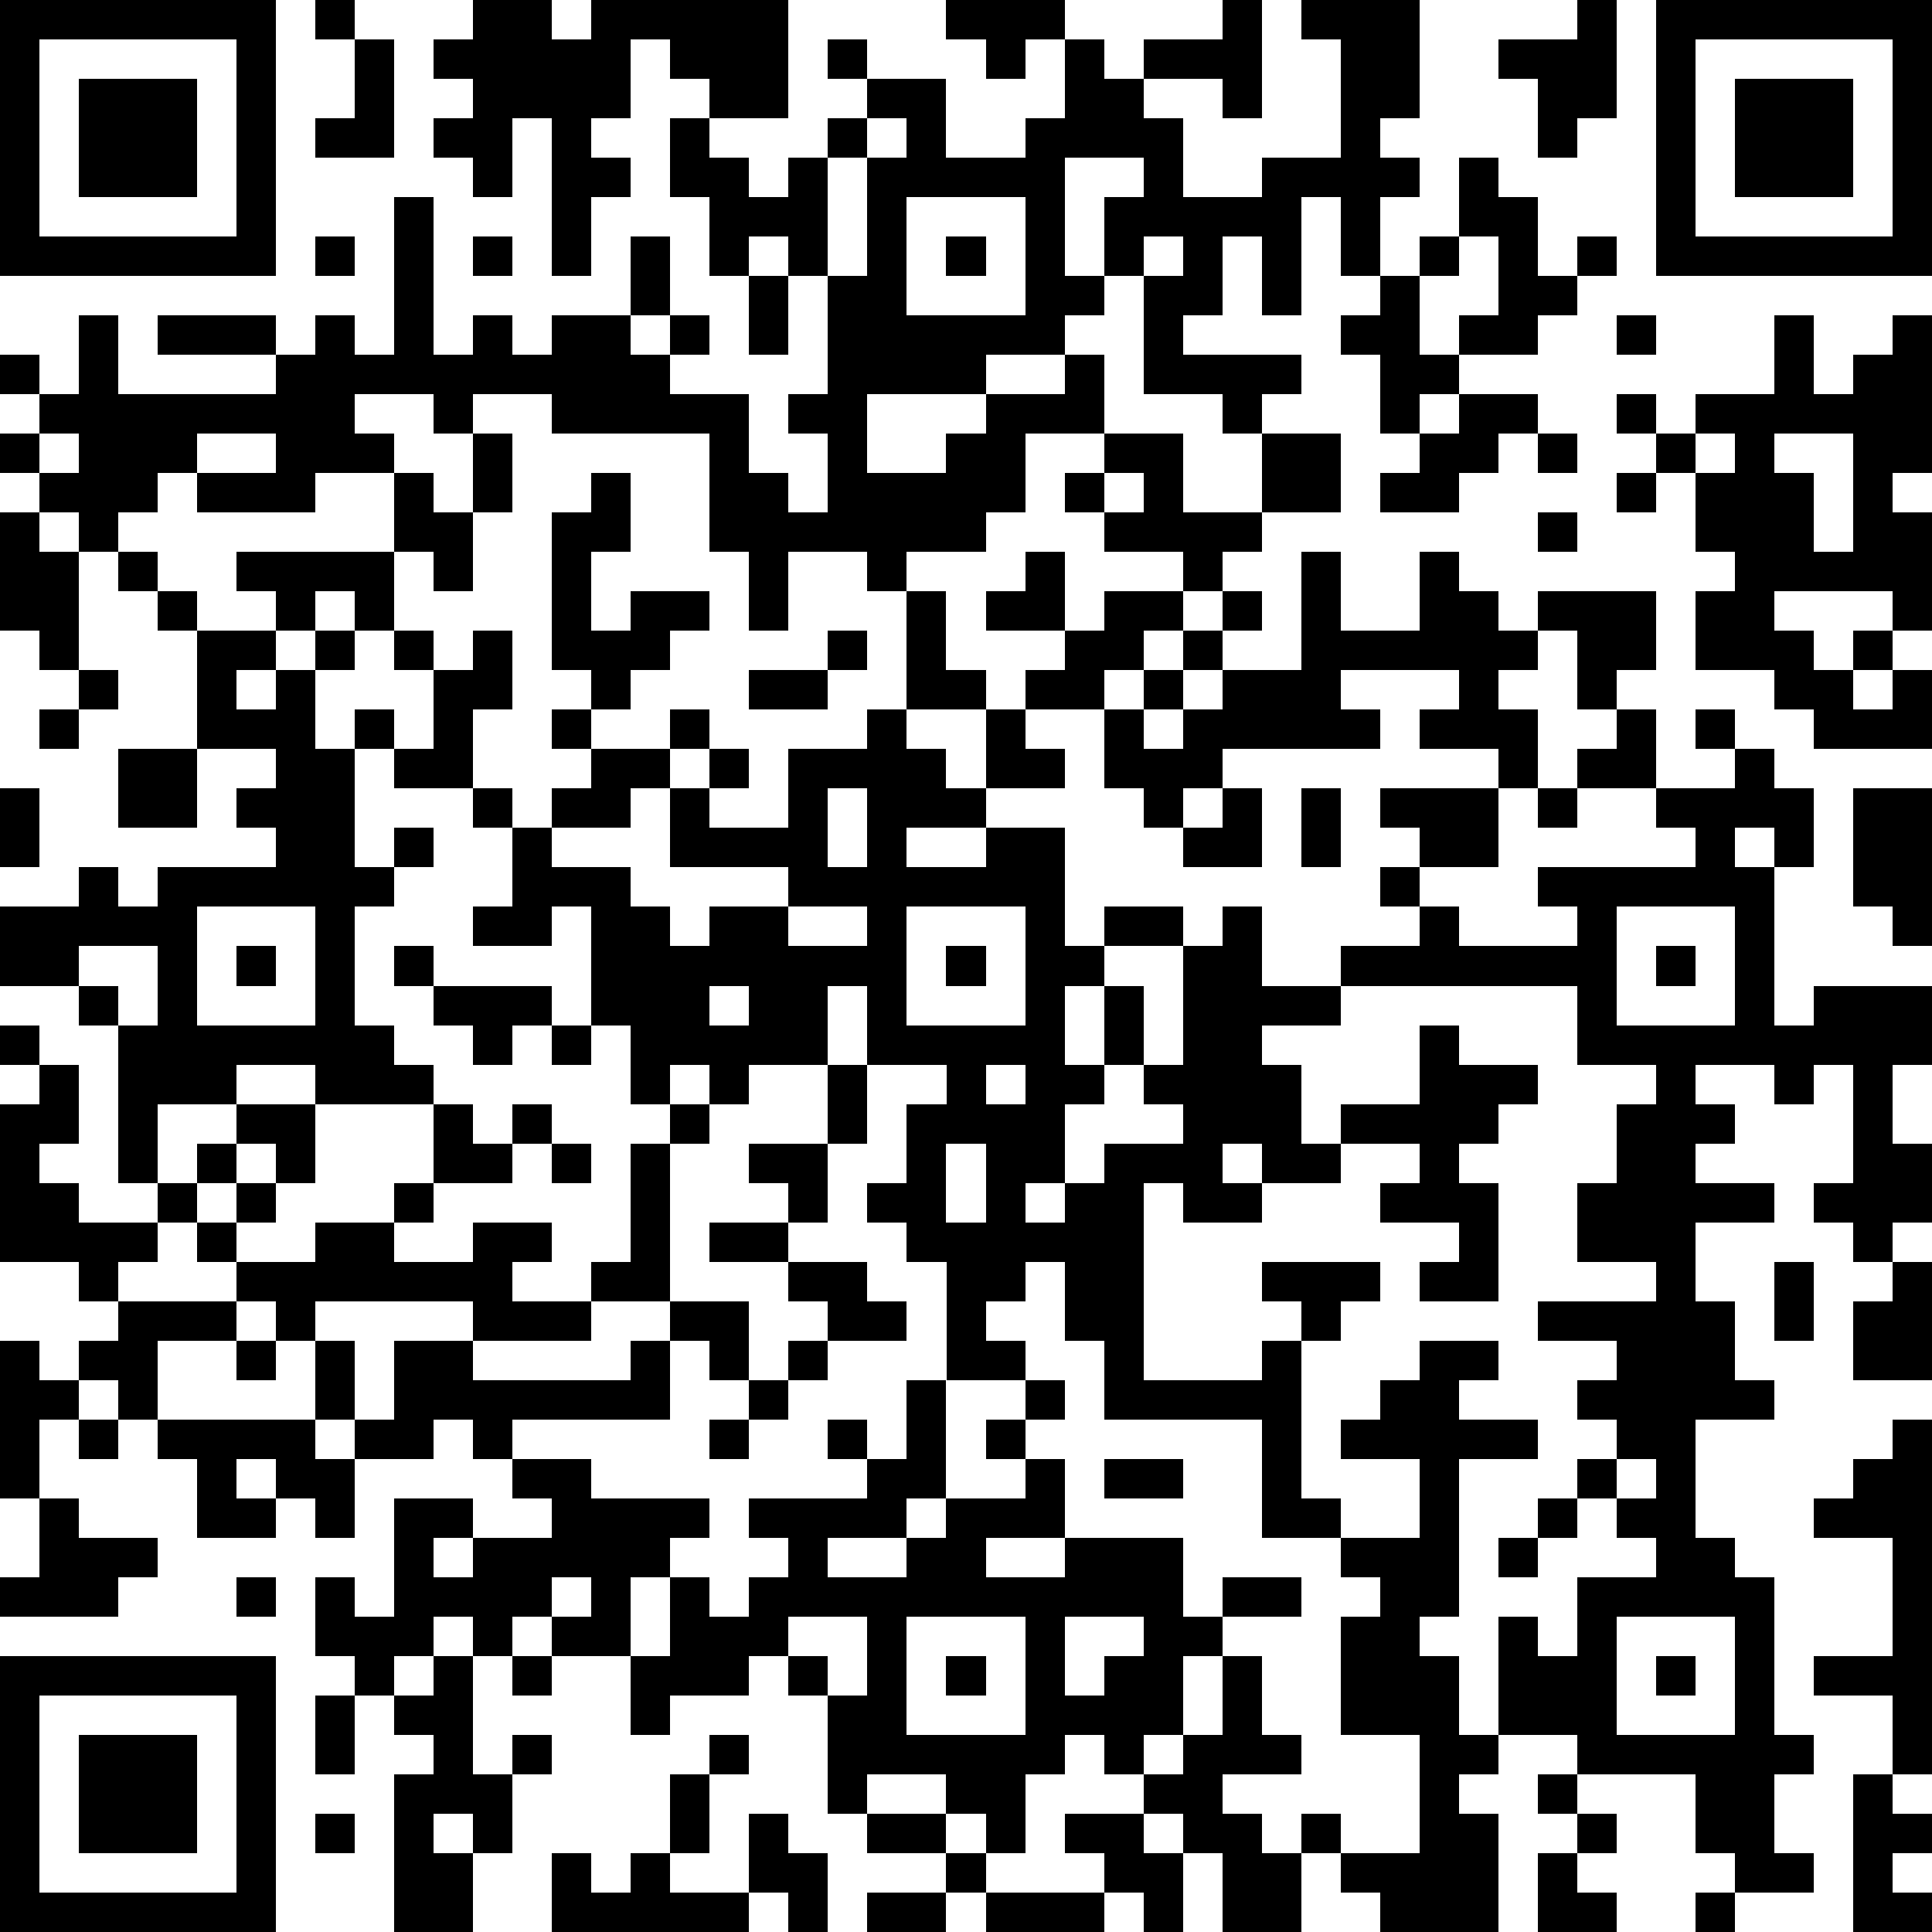
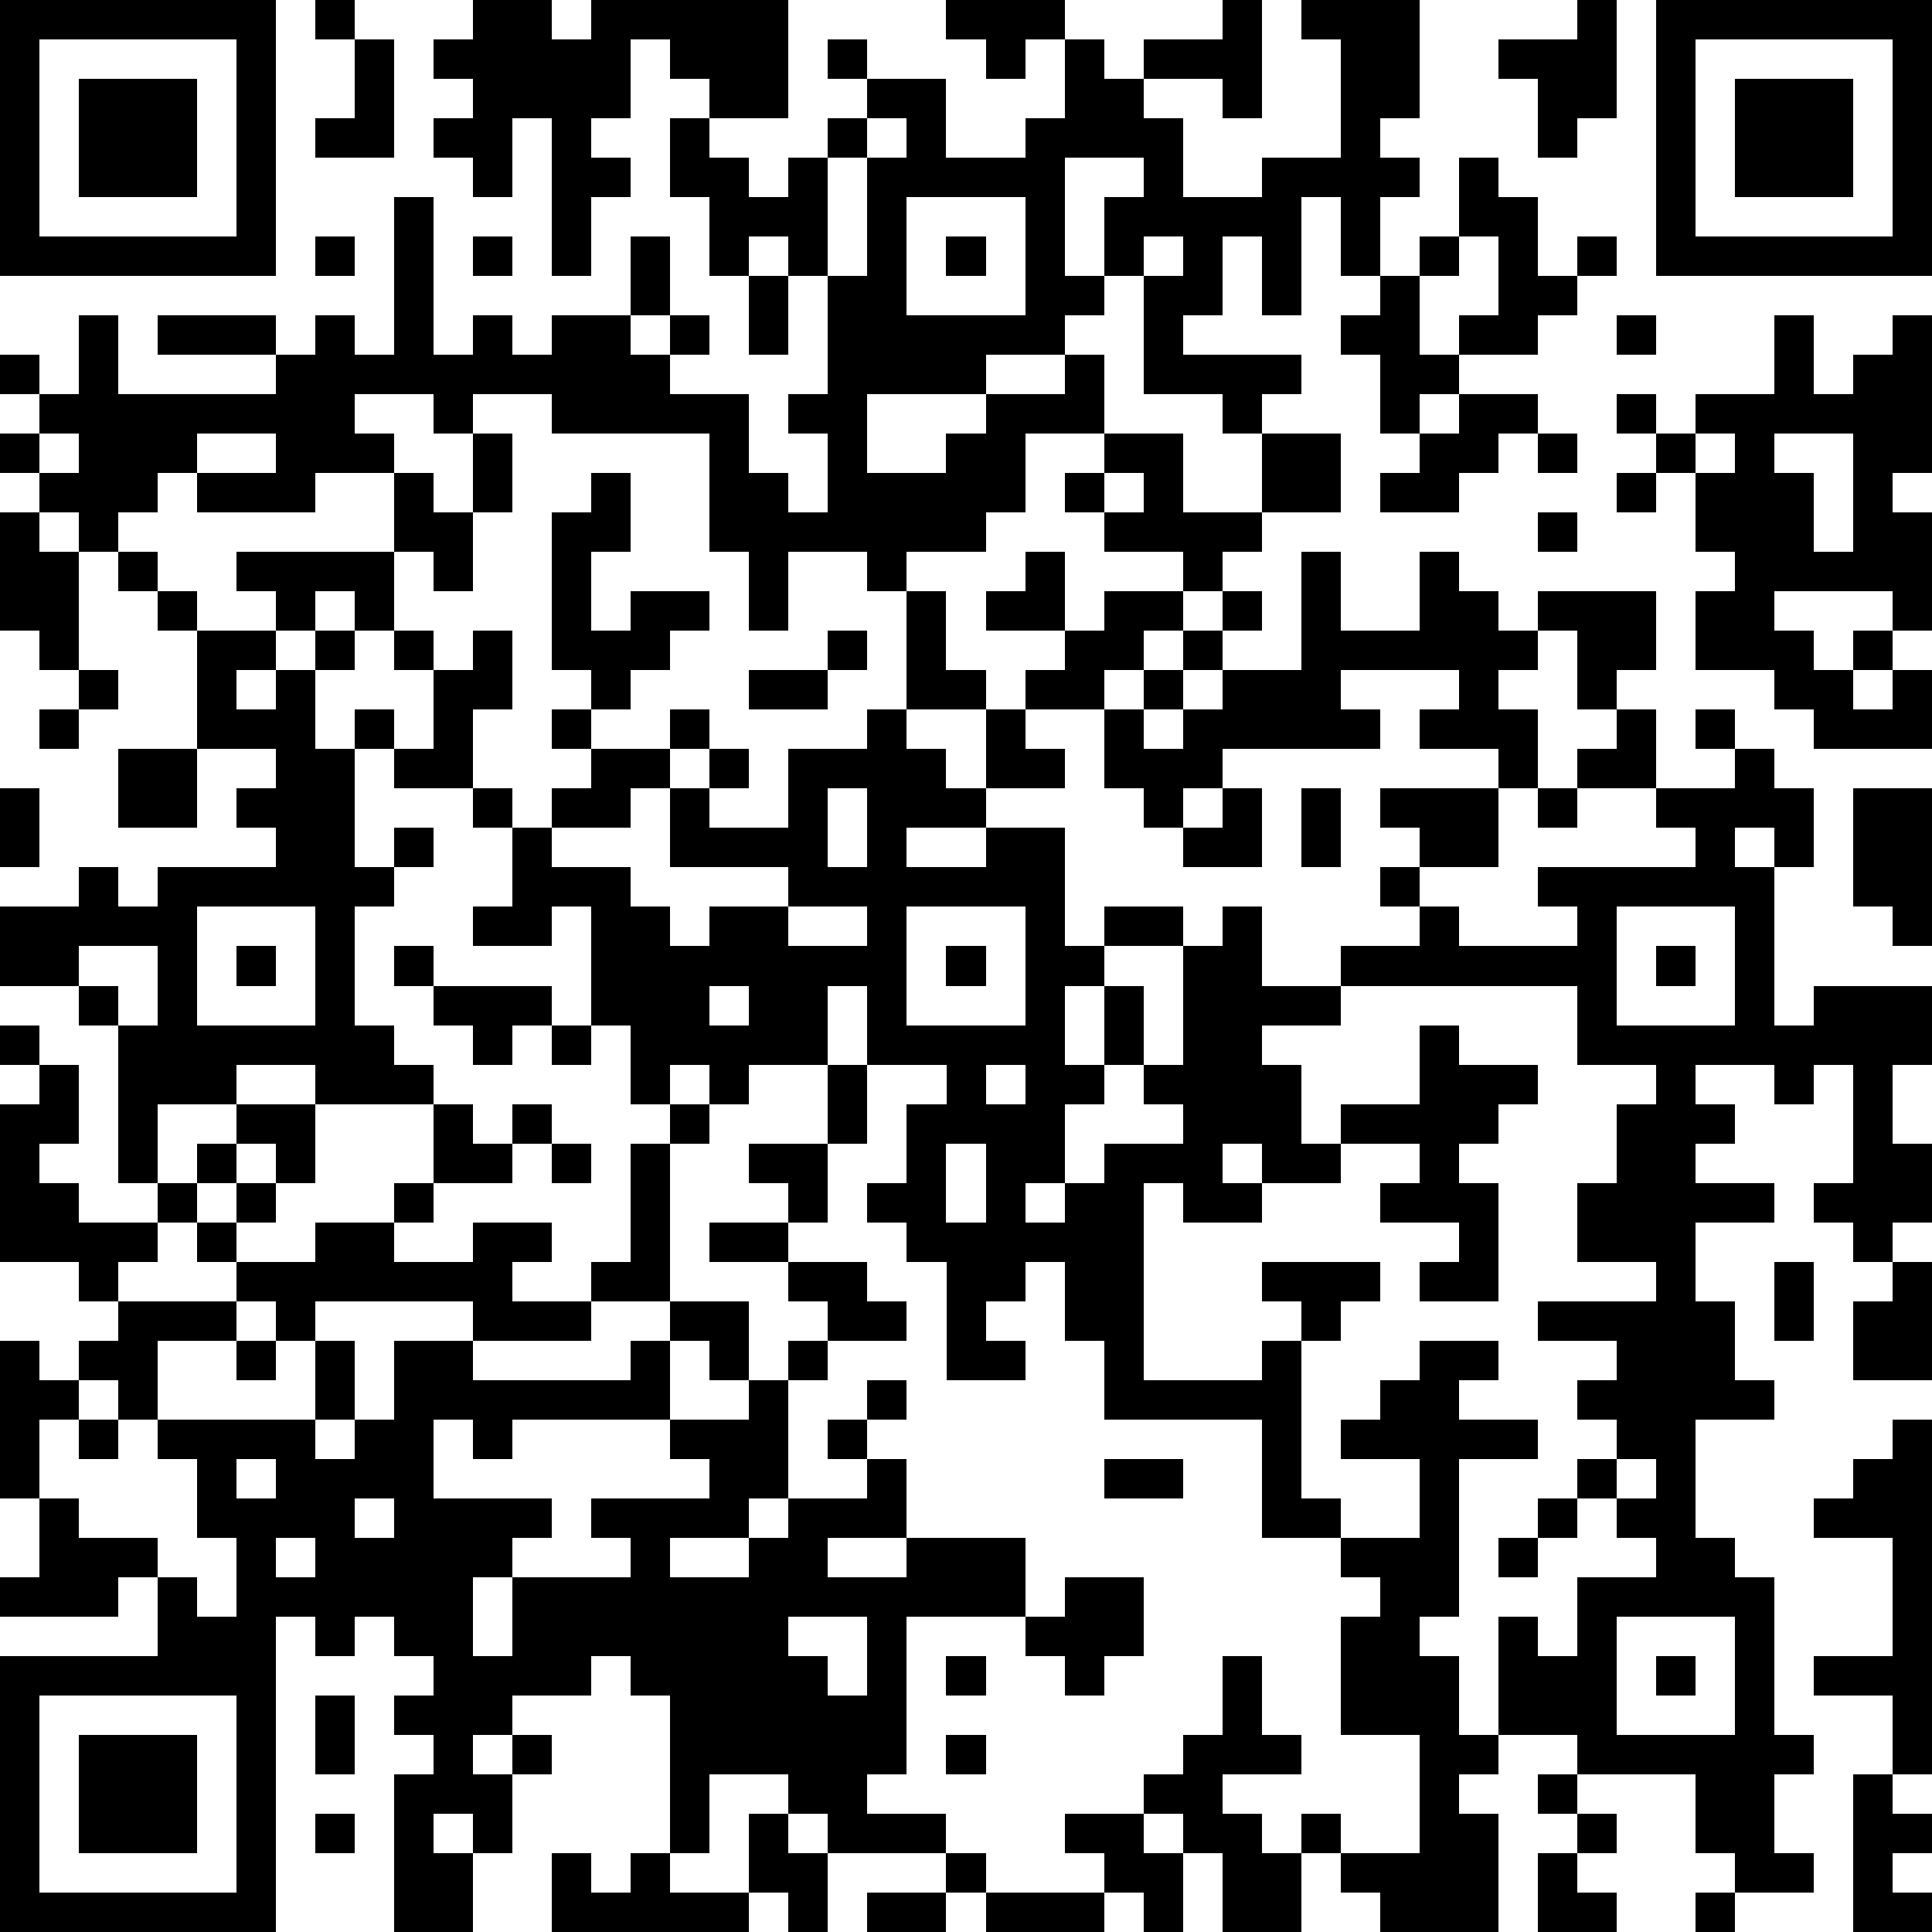
<svg xmlns="http://www.w3.org/2000/svg" version="1.1" width="196" height="196" shape-rendering="crispEdges">
-   <path d="M0 0h7v7h-7zM8 0h1v1h-1zM12 0h2v1h1v-1h5v3h-2v-1h-1v-1h-1v2h-1v1h1v1h-1v2h-1v-4h-1v2h-1v-1h-1v-1h1v-1h-1v-1h1zM24 0h3v1h-1v1h-1v-1h-1zM31 0h1v3h-1v-1h-2v-1h2zM33 0h3v3h-1v1h1v1h-1v2h-1v-2h-1v3h-1v-2h-1v2h-1v1h3v1h-1v1h-1v-1h-2v-3h-1v-2h1v-1h-2v3h1v1h-1v1h-2v1h-3v2h2v-1h1v-1h2v-1h1v2h-2v2h-1v1h-2v1h-1v-1h-2v2h-1v-2h-1v-3h-4v-1h-2v1h-1v-1h-2v1h1v1h-2v1h-3v-1h-1v1h-1v1h-1v-1h-1v-1h-1v-1h1v-1h-1v-1h1v1h1v-2h1v2h4v-1h-3v-1h3v1h1v-1h1v1h1v-4h1v4h1v-1h1v1h1v-1h2v-2h1v2h-1v1h1v-1h1v1h-1v1h2v2h1v1h1v-2h-1v-1h1v-3h-1v-1h-1v1h-1v-2h-1v-2h1v1h1v1h1v-1h1v-1h1v-1h-1v-1h1v1h2v2h2v-1h1v-2h1v1h1v1h1v2h2v-1h2v-3h-1zM40 0h1v3h-1v1h-1v-2h-1v-1h2zM42 0h7v7h-7zM1 1v5h5v-5zM9 1h1v3h-2v-1h1zM43 1v5h5v-5zM2 2h3v3h-3zM44 2h3v3h-3zM22 3v1h-1v3h1v-3h1v-1zM37 4h1v1h1v2h1v-1h1v1h-1v1h-1v1h-2v-1h1v-2h-1zM23 5v3h3v-3zM8 6h1v1h-1zM12 6h1v1h-1zM24 6h1v1h-1zM29 6v1h1v-1zM36 6h1v1h-1zM19 7h1v2h-1zM35 7h1v2h1v1h-1v1h-1v-2h-1v-1h1zM41 8h1v1h-1zM45 8h1v2h1v-1h1v-1h1v4h-1v1h1v3h-1v-1h-3v1h1v1h1v-1h1v1h-1v1h1v-1h1v2h-3v-1h-1v-1h-2v-2h1v-1h-1v-2h-1v-1h-1v-1h1v1h1v-1h2zM37 10h2v1h-1v1h-1v1h-2v-1h1v-1h1zM1 11v1h1v-1zM5 11v1h2v-1zM12 11h1v2h-1zM28 11h2v2h2v-2h2v2h-2v1h-1v1h-1v-1h-2v-1h-1v-1h1zM39 11h1v1h-1zM43 11v1h1v-1zM45 11v1h1v2h1v-3zM10 12h1v1h1v2h-1v-1h-1zM15 12h1v2h-1v2h1v-1h2v1h-1v1h-1v1h-1v-1h-1v-4h1zM28 12v1h1v-1zM41 12h1v1h-1zM0 13h1v1h1v3h-1v-1h-1zM39 13h1v1h-1zM3 14h1v1h-1zM6 14h4v2h-1v-1h-1v1h-1v-1h-1zM26 14h1v2h-2v-1h1zM33 14h1v2h2v-2h1v1h1v1h1v-1h3v2h-1v1h-1v-2h-1v1h-1v1h1v2h-1v-1h-2v-1h1v-1h-3v1h1v1h-4v1h-1v1h-1v-1h-1v-2h-2v-1h1v-1h1v-1h2v1h-1v1h-1v1h1v-1h1v-1h1v-1h1v1h-1v1h-1v1h-1v1h1v-1h1v-1h2zM4 15h1v1h-1zM23 15h1v2h1v1h-2zM5 16h2v1h-1v1h1v-1h1v-1h1v1h-1v2h1v-1h1v1h-1v3h1v-1h1v1h-1v1h-1v3h1v1h1v1h-3v-1h-2v1h-2v2h-1v-4h-1v-1h-2v-2h2v-1h1v1h1v-1h3v-1h-1v-1h1v-1h-2zM10 16h1v1h-1zM12 16h1v2h-1v2h-2v-1h1v-2h1zM21 16h1v1h-1zM2 17h1v1h-1zM19 17h2v1h-2zM1 18h1v1h-1zM14 18h1v1h-1zM17 18h1v1h-1zM22 18h1v1h1v1h1v-2h1v1h1v1h-2v1h-2v1h2v-1h2v3h1v-1h2v1h-2v1h-1v2h1v-2h1v2h-1v1h-1v2h-1v1h1v-1h1v-1h2v-1h-1v-1h1v-3h1v-1h1v2h2v-1h2v-1h-1v-1h1v-1h-1v-1h3v2h-2v1h1v1h3v-1h-1v-1h4v-1h-1v-1h-2v-1h1v-1h1v2h2v-1h-1v-1h1v1h1v1h1v2h-1v-1h-1v1h1v4h1v-1h3v2h-1v2h1v2h-1v1h-1v-1h-1v-1h1v-3h-1v1h-1v-1h-2v1h1v1h-1v1h2v1h-2v2h1v2h1v1h-2v3h1v1h1v4h1v1h-1v2h1v1h-2v-1h-1v-2h-3v-1h-2v-3h1v1h1v-2h2v-1h-1v-1h-1v-1h1v-1h-1v-1h1v-1h-2v-1h3v-1h-2v-2h1v-2h1v-1h-2v-2h-6v1h-2v1h1v2h1v-1h2v-2h1v1h2v1h-1v1h-1v1h1v3h-2v-1h1v-1h-2v-1h1v-1h-2v1h-2v-1h-1v1h1v1h-2v-1h-1v5h3v-1h1v-1h-1v-1h3v1h-1v1h-1v4h1v1h-2v-3h-4v-2h-1v-2h-1v1h-1v1h1v1h-2v-3h-1v-1h-1v-1h1v-2h1v-1h-2v-2h-1v2h-2v1h-1v-1h-1v1h-1v-2h-1v-3h-1v1h-2v-1h1v-2h-1v-1h1v1h1v-1h1v-1h2v1h-1v1h-2v1h2v1h1v1h1v-1h2v-1h-3v-2h1v-1h1v1h-1v1h2v-2h2zM3 19h2v2h-2zM0 20h1v2h-1zM21 20v2h1v-2zM31 20h1v2h-2v-1h1zM33 20h1v2h-1zM39 20h1v1h-1zM47 20h2v4h-1v-1h-1zM5 23v3h3v-3zM20 23v1h2v-1zM23 23v3h3v-3zM41 23v3h3v-3zM2 24v1h1v1h1v-2zM6 24h1v1h-1zM10 24h1v1h-1zM24 24h1v1h-1zM42 24h1v1h-1zM11 25h3v1h-1v1h-1v-1h-1zM18 25v1h1v-1zM0 26h1v1h-1zM14 26h1v1h-1zM1 27h1v2h-1v1h1v1h2v-1h1v-1h1v-1h2v2h-1v-1h-1v1h-1v1h-1v1h-1v1h-1v-1h-2v-4h1zM21 27h1v2h-1zM25 27v1h1v-1zM11 28h1v1h1v-1h1v1h-1v1h-2zM17 28h1v1h-1zM14 29h1v1h-1zM16 29h1v4h-2v-1h1zM19 29h2v2h-1v-1h-1zM24 29v2h1v-2zM6 30h1v1h-1zM10 30h1v1h-1zM5 31h1v1h-1zM8 31h2v1h2v-1h2v1h-1v1h2v1h-3v-1h-4v1h-1v-1h-1v-1h2zM18 31h2v1h-2zM20 32h2v1h1v1h-2v-1h-1zM45 32h1v2h-1zM48 32h1v3h-2v-2h1zM3 33h3v1h-2v2h-1v-1h-1v-1h1zM17 33h2v2h-1v-1h-1zM0 34h1v1h1v1h-1v2h-1zM6 34h1v1h-1zM8 34h1v2h-1zM10 34h2v1h4v-1h1v2h-4v1h-1v-1h-1v1h-2v-1h1zM20 34h1v1h-1zM36 34h2v1h-1v1h2v1h-2v4h-1v1h1v2h1v1h-1v1h1v3h-3v-1h-1v-1h-1v-1h1v1h2v-3h-2v-3h1v-1h-1v-1h2v-2h-2v-1h1v-1h1zM19 35h1v1h-1zM23 35h1v3h-1v1h-2v1h2v-1h1v-1h2v-1h-1v-1h1v-1h1v1h-1v1h1v2h-2v1h2v-1h3v2h1v-1h2v1h-2v1h-1v2h-1v1h-1v-1h-1v1h-1v2h-1v-1h-1v-1h-2v1h-1v-3h-1v-1h-1v1h-2v1h-1v-2h-2v-1h-1v1h-1v-1h-1v1h-1v1h-1v-1h-1v-2h1v1h1v-3h2v1h-1v1h1v-1h2v-1h-1v-1h2v1h3v1h-1v1h-1v2h1v-2h1v1h1v-1h1v-1h-1v-1h3v-1h-1v-1h1v1h1zM2 36h1v1h-1zM4 36h4v1h1v2h-1v-1h-1v-1h-1v1h1v1h-2v-2h-1zM18 36h1v1h-1zM48 36h1v9h-1v-2h-2v-1h2v-3h-2v-1h1v-1h1zM28 37h2v1h-2zM41 37v1h1v-1zM1 38h1v1h2v1h-1v1h-3v-1h1zM39 38h1v1h-1zM38 39h1v1h-1zM6 40h1v1h-1zM14 40v1h1v-1zM20 41v1h1v1h1v-2zM23 41v3h3v-3zM27 41v2h1v-1h1v-1zM41 41v3h3v-3zM0 42h7v7h-7zM11 42h1v3h1v-1h1v1h-1v2h-1v-1h-1v1h1v2h-2v-4h1v-1h-1v-1h1zM13 42h1v1h-1zM24 42h1v1h-1zM31 42h1v2h1v1h-2v1h1v1h1v2h-2v-2h-1v-1h-1v-1h1v-1h1zM42 42h1v1h-1zM1 43v5h5v-5zM8 43h1v2h-1zM2 44h3v3h-3zM18 44h1v1h-1zM17 45h1v2h-1zM39 45h1v1h-1zM47 45h1v1h1v1h-1v1h1v1h-2zM8 46h1v1h-1zM19 46h1v1h1v2h-1v-1h-1zM22 46h2v1h-2zM27 46h2v1h1v2h-1v-1h-1v-1h-1zM40 46h1v1h-1zM14 47h1v1h1v-1h1v1h2v1h-5zM24 47h1v1h-1zM39 47h1v1h1v1h-2zM22 48h2v1h-2zM25 48h3v1h-3zM43 48h1v1h-1z" style="fill:#000" transform="translate(0,0) scale(4)" />
+   <path d="M0 0h7v7h-7zM8 0h1v1h-1zM12 0h2v1h1v-1h5v3h-2v-1h-1v-1h-1v2h-1v1h1v1h-1v2h-1v-4h-1v2h-1v-1h-1v-1h1v-1h-1v-1h1zM24 0h3v1h-1v1h-1v-1h-1zM31 0h1v3h-1v-1h-2v-1h2zM33 0h3v3h-1v1h1v1h-1v2h-1v-2h-1v3h-1v-2h-1v2h-1v1h3v1h-1v1h-1v-1h-2v-3h-1v-2h1v-1h-2v3h1v1h-1v1h-2v1h-3v2h2v-1h1v-1h2v-1h1v2h-2v2h-1v1h-2v1h-1v-1h-2v2h-1v-2h-1v-3h-4v-1h-2v1h-1v-1h-2v1h1v1h-2v1h-3v-1h-1v1h-1v1h-1v-1h-1v-1h-1v-1h1v-1h-1v-1h1v1h1v-2h1v2h4v-1h-3v-1h3v1h1v-1h1v1h1v-4h1v4h1v-1h1v1h1v-1h2v-2h1v2h-1v1h1v-1h1v1h-1v1h2v2h1v1h1v-2h-1v-1h1v-3h-1v-1h-1v1h-1v-2h-1v-2h1v1h1v1h1v-1h1v-1h1v-1h-1v-1h1v1h2v2h2v-1h1v-2h1v1h1v1h1v2h2v-1h2v-3h-1zM40 0h1v3h-1v1h-1v-2h-1v-1h2zM42 0h7v7h-7zM1 1v5h5v-5zM9 1h1v3h-2v-1h1zM43 1v5h5v-5zM2 2h3v3h-3zM44 2h3v3h-3zM22 3v1h-1v3h1v-3h1v-1zM37 4h1v1h1v2h1v-1h1v1h-1v1h-1v1h-2v-1h1v-2h-1zM23 5v3h3v-3zM8 6h1v1h-1zM12 6h1v1h-1zM24 6h1v1h-1zM29 6v1h1v-1zM36 6h1v1h-1zM19 7h1v2h-1zM35 7h1v2h1v1h-1v1h-1v-2h-1v-1h1zM41 8h1v1h-1zM45 8h1v2h1v-1h1v-1h1v4h-1v1h1v3h-1v-1h-3v1h1v1h1v-1h1v1h-1v1h1v-1h1v2h-3v-1h-1v-1h-2v-2h1v-1h-1v-2h-1v-1h-1v-1h1v1h1v-1h2zM37 10h2v1h-1v1h-1v1h-2v-1h1v-1h1zM1 11v1h1v-1zM5 11v1h2v-1zM12 11h1v2h-1zM28 11h2v2h2v-2h2v2h-2v1h-1v1h-1v-1h-2v-1h-1v-1h1zM39 11h1v1h-1zM43 11v1h1v-1zM45 11v1h1v2h1v-3zM10 12h1v1h1v2h-1v-1h-1zM15 12h1v2h-1v2h1v-1h2v1h-1v1h-1v1h-1v-1h-1v-4h1zM28 12v1h1v-1zM41 12h1v1h-1zM0 13h1v1h1v3h-1v-1h-1zM39 13h1v1h-1zM3 14h1v1h-1zM6 14h4v2h-1v-1h-1v1h-1v-1h-1zM26 14h1v2h-2v-1h1zM33 14h1v2h2v-2h1v1h1v1h1v-1h3v2h-1v1h-1v-2h-1v1h-1v1h1v2h-1v-1h-2v-1h1v-1h-3v1h1v1h-4v1h-1v1h-1v-1h-1v-2h-2v-1h1v-1h1v-1h2v1h-1v1h-1v1h1v-1h1v-1h1v-1h1v1h-1v1h-1v1h-1v1h1v-1h1v-1h2zM4 15h1v1h-1zM23 15h1v2h1v1h-2zM5 16h2v1h-1v1h1v-1h1v-1h1v1h-1v2h1v-1h1v1h-1v3h1v-1h1v1h-1v1h-1v3h1v1h1v1h-3v-1h-2v1h-2v2h-1v-4h-1v-1h-2v-2h2v-1h1v1h1v-1h3v-1h-1v-1h1v-1h-2zM10 16h1v1h-1zM12 16h1v2h-1v2h-2v-1h1v-2h1zM21 16h1v1h-1zM2 17h1v1h-1zM19 17h2v1h-2zM1 18h1v1h-1zM14 18h1v1h-1zM17 18h1v1h-1zM22 18h1v1h1v1h1v-2h1v1h1v1h-2v1h-2v1h2v-1h2v3h1v-1h2v1h-2v1h-1v2h1v-2h1v2h-1v1h-1v2h-1v1h1v-1h1v-1h2v-1h-1v-1h1v-3h1v-1h1v2h2v-1h2v-1h-1v-1h1v-1h-1v-1h3v2h-2v1h1v1h3v-1h-1v-1h4v-1h-1v-1h-2v-1h1v-1h1v2h2v-1h-1v-1h1v1h1v1h1v2h-1v-1h-1v1h1v4h1v-1h3v2h-1v2h1v2h-1v1h-1v-1h-1v-1h1v-3h-1v1h-1v-1h-2v1h1v1h-1v1h2v1h-2v2h1v2h1v1h-2v3h1v1h1v4h1v1h-1v2h1v1h-2v-1h-1v-2h-3v-1h-2v-3h1v1h1v-2h2v-1h-1v-1h-1v-1h1v-1h-1v-1h1v-1h-2v-1h3v-1h-2v-2h1v-2h1v-1h-2v-2h-6v1h-2v1h1v2h1v-1h2v-2h1v1h2v1h-1v1h-1v1h1v3h-2v-1h1v-1h-2v-1h1v-1h-2v1h-2v-1h-1v1h1v1h-2v-1h-1v5h3v-1h1v-1h-1v-1h3v1h-1v1h-1v4h1v1h-2v-3h-4v-2h-1v-2h-1v1h-1v1h1v1h-2v-3h-1v-1h-1v-1h1v-2h1v-1h-2v-2h-1v2h-2v1h-1v-1h-1v1h-1v-2h-1v-3h-1v1h-2v-1h1v-2h-1v-1h1v1h1v-1h1v-1h2v1h-1v1h-2v1h2v1h1v1h1v-1h2v-1h-3v-2h1v-1h1v1h-1v1h2v-2h2zM3 19h2v2h-2zM0 20h1v2h-1zM21 20v2h1v-2zM31 20h1v2h-2v-1h1zM33 20h1v2h-1zM39 20h1v1h-1zM47 20h2v4h-1v-1h-1zM5 23v3h3v-3zM20 23v1h2v-1zM23 23v3h3v-3zM41 23v3h3v-3zM2 24v1h1v1h1v-2zM6 24h1v1h-1zM10 24h1v1h-1zM24 24h1v1h-1zM42 24h1v1h-1zM11 25h3v1h-1v1h-1v-1h-1zM18 25v1h1v-1zM0 26h1v1h-1zM14 26h1v1h-1zM1 27h1v2h-1v1h1v1h2v-1h1v-1h1v-1h2v2h-1v-1h-1v1h-1v1h-1v1h-1v1h-1v-1h-2v-4h1zM21 27h1v2h-1zM25 27v1h1v-1zM11 28h1v1h1v-1h1v1h-1v1h-2zM17 28h1v1h-1zM14 29h1v1h-1zM16 29h1v4h-2v-1h1zM19 29h2v2h-1v-1h-1zM24 29v2h1v-2zM6 30h1v1h-1zM10 30h1v1h-1zM5 31h1v1h-1zM8 31h2v1h2v-1h2v1h-1v1h2v1h-3v-1h-4v1h-1v-1h-1v-1h2zM18 31h2v1h-2zM20 32h2v1h1v1h-2v-1h-1zM45 32h1v2h-1zM48 32h1v3h-2v-2h1zM3 33h3v1h-2v2h-1v-1h-1v-1h1zM17 33h2v2h-1v-1h-1zM0 34h1v1h1v1h-1v2h-1zM6 34h1v1h-1zM8 34h1v2h-1zM10 34h2v1h4v-1h1v2h-4v1h-1v-1h-1v1h-2v-1h1zM20 34h1v1h-1zM36 34h2v1h-1v1h2v1h-2v4h-1v1h1v2h1v1h-1v1h1v3h-3v-1h-1v-1h-1v-1h1v1h2v-3h-2v-3h1v-1h-1v-1h2v-2h-2v-1h1v-1h1zM19 35h1v1h-1zh1v3h-1v1h-2v1h2v-1h1v-1h2v-1h-1v-1h1v-1h1v1h-1v1h1v2h-2v1h2v-1h3v2h1v-1h2v1h-2v1h-1v2h-1v1h-1v-1h-1v1h-1v2h-1v-1h-1v-1h-2v1h-1v-3h-1v-1h-1v1h-2v1h-1v-2h-2v-1h-1v1h-1v-1h-1v1h-1v1h-1v-1h-1v-2h1v1h1v-3h2v1h-1v1h1v-1h2v-1h-1v-1h2v1h3v1h-1v1h-1v2h1v-2h1v1h1v-1h1v-1h-1v-1h3v-1h-1v-1h1v1h1zM2 36h1v1h-1zM4 36h4v1h1v2h-1v-1h-1v-1h-1v1h1v1h-2v-2h-1zM18 36h1v1h-1zM48 36h1v9h-1v-2h-2v-1h2v-3h-2v-1h1v-1h1zM28 37h2v1h-2zM41 37v1h1v-1zM1 38h1v1h2v1h-1v1h-3v-1h1zM39 38h1v1h-1zM38 39h1v1h-1zM6 40h1v1h-1zM14 40v1h1v-1zM20 41v1h1v1h1v-2zM23 41v3h3v-3zM27 41v2h1v-1h1v-1zM41 41v3h3v-3zM0 42h7v7h-7zM11 42h1v3h1v-1h1v1h-1v2h-1v-1h-1v1h1v2h-2v-4h1v-1h-1v-1h1zM13 42h1v1h-1zM24 42h1v1h-1zM31 42h1v2h1v1h-2v1h1v1h1v2h-2v-2h-1v-1h-1v-1h1v-1h1zM42 42h1v1h-1zM1 43v5h5v-5zM8 43h1v2h-1zM2 44h3v3h-3zM18 44h1v1h-1zM17 45h1v2h-1zM39 45h1v1h-1zM47 45h1v1h1v1h-1v1h1v1h-2zM8 46h1v1h-1zM19 46h1v1h1v2h-1v-1h-1zM22 46h2v1h-2zM27 46h2v1h1v2h-1v-1h-1v-1h-1zM40 46h1v1h-1zM14 47h1v1h1v-1h1v1h2v1h-5zM24 47h1v1h-1zM39 47h1v1h1v1h-2zM22 48h2v1h-2zM25 48h3v1h-3zM43 48h1v1h-1z" style="fill:#000" transform="translate(0,0) scale(4)" />
</svg>